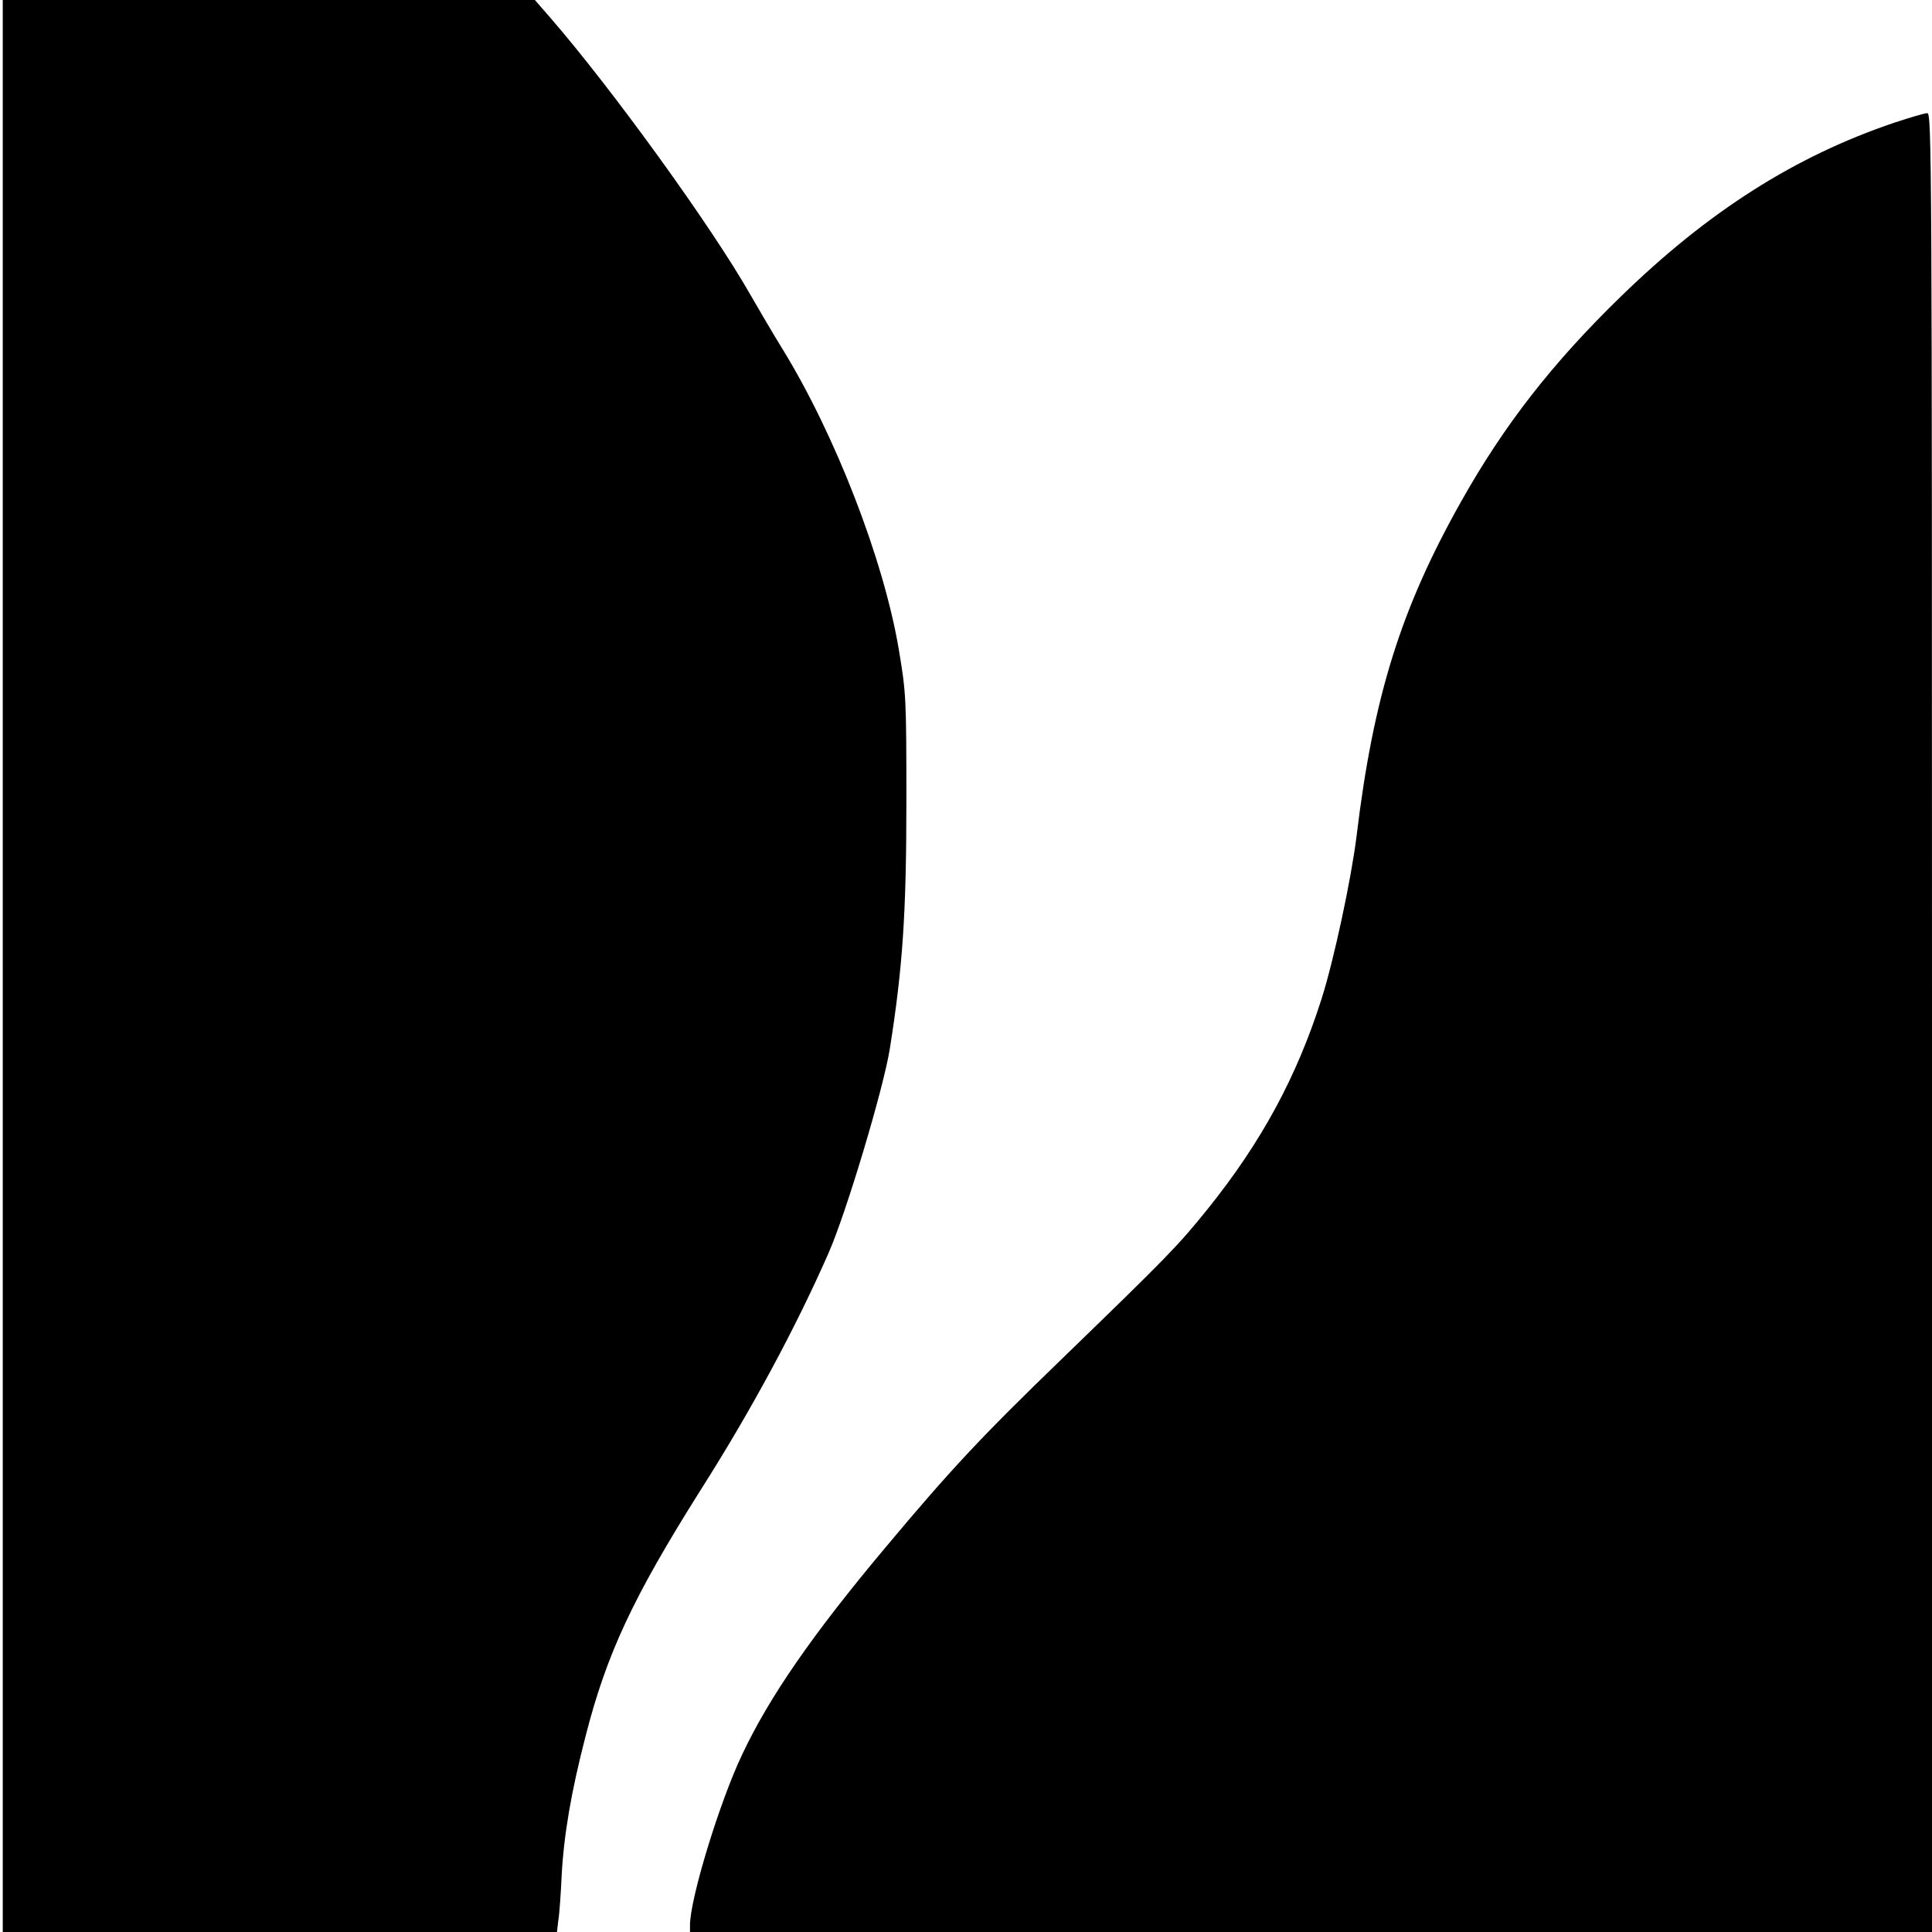
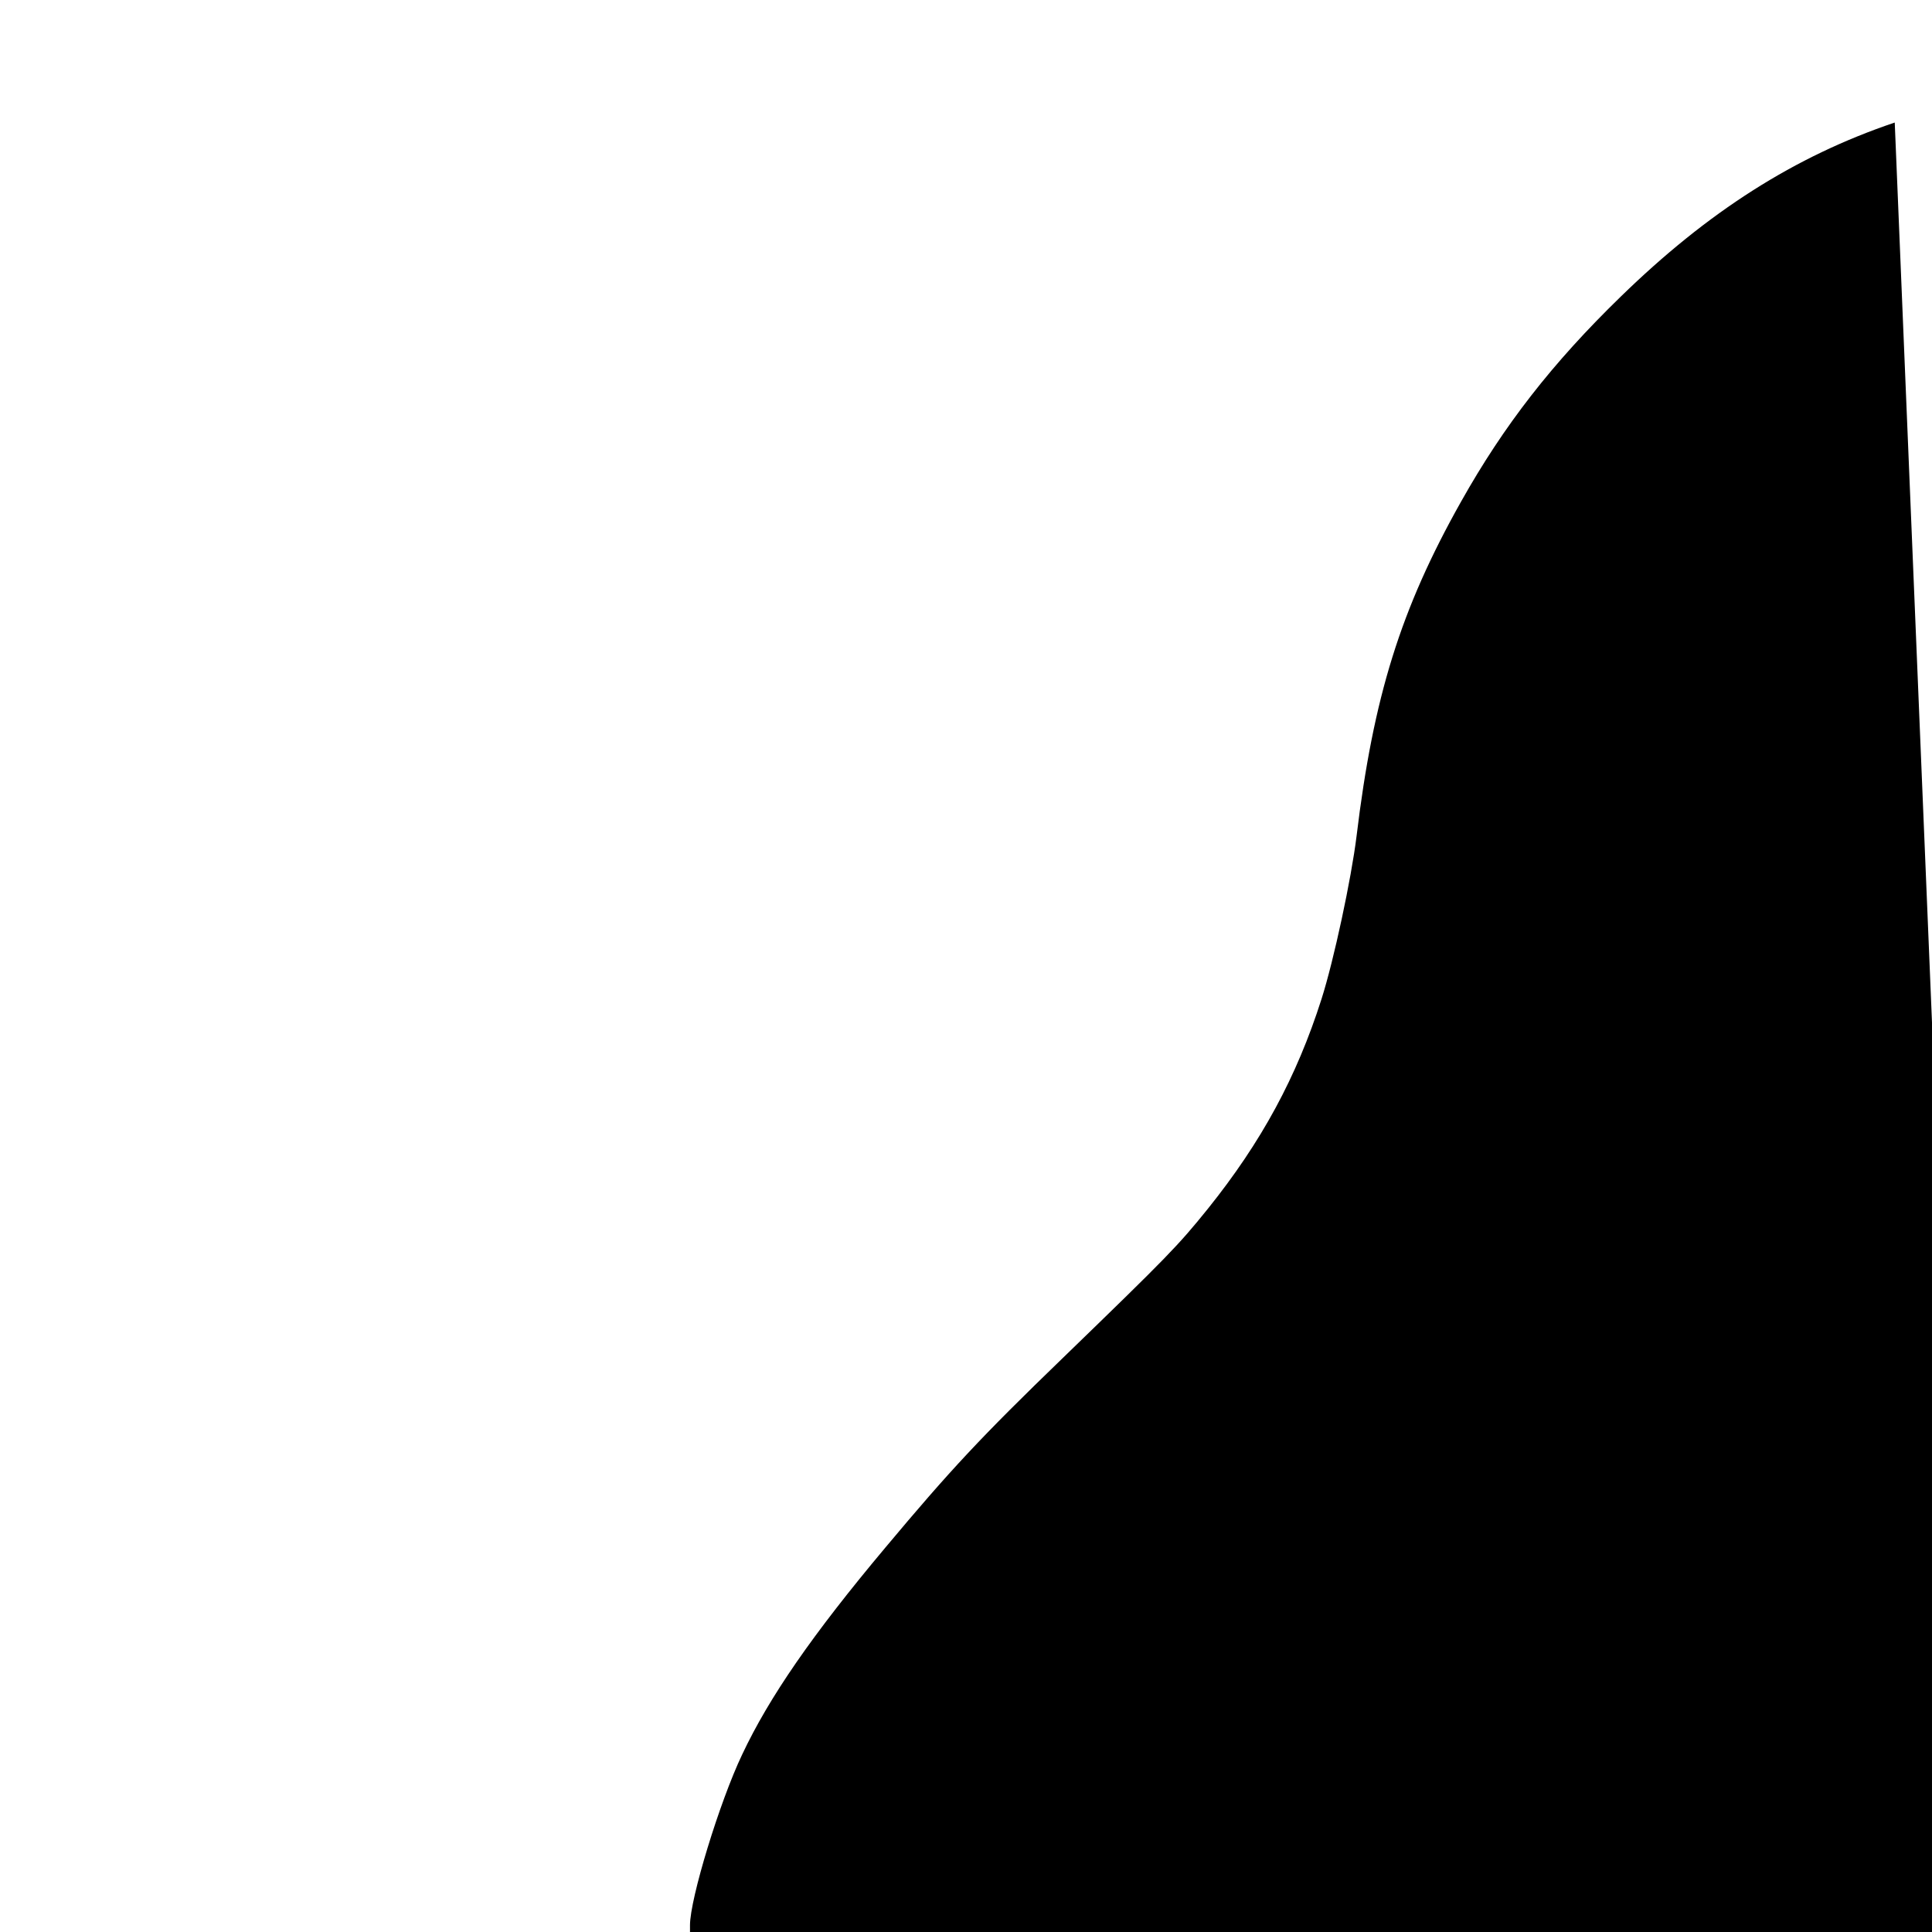
<svg xmlns="http://www.w3.org/2000/svg" version="1.0" width="700pt" height="700pt" viewBox="0 0 700 700" preserveAspectRatio="xMidYMid meet">
  <g transform="translate(0,700) scale(0.1,-0.1)" fill="#000000" stroke="none">
-     <path d="M10 3500 l0 -3500 1004 0 1004 0 5 43 c4 23 9 96 12 162 8 146 34 301 86 502 77 302 173 506 416 892 184 289 347 592 465 861 64 145 199 596 222 740 47 296 60 494 60 895 0 381 -1 394 -28 555 -55 324 -230 775 -420 1084 -34 55 -86 144 -116 196 -140 247 -503 749 -728 1008 l-54 62 -964 0 -964 0 0 -3500z" />
-     <path d="M6865 6556 c-362 -122 -677 -323 -993 -631 -248 -241 -423 -466 -578 -742 -219 -389 -318 -707 -379 -1213 -19 -154 -82 -449 -127 -590 -90 -282 -217 -517 -412 -760 -109 -135 -144 -171 -525 -540 -296 -286 -407 -405 -643 -687 -265 -316 -421 -542 -519 -750 -82 -172 -189 -523 -189 -618 l0 -25 2250 0 2250 0 0 3295 c0 3131 -1 3295 -17 3295 -10 0 -63 -16 -118 -34z" />
+     <path d="M6865 6556 c-362 -122 -677 -323 -993 -631 -248 -241 -423 -466 -578 -742 -219 -389 -318 -707 -379 -1213 -19 -154 -82 -449 -127 -590 -90 -282 -217 -517 -412 -760 -109 -135 -144 -171 -525 -540 -296 -286 -407 -405 -643 -687 -265 -316 -421 -542 -519 -750 -82 -172 -189 -523 -189 -618 l0 -25 2250 0 2250 0 0 3295 z" />
  </g>
</svg>